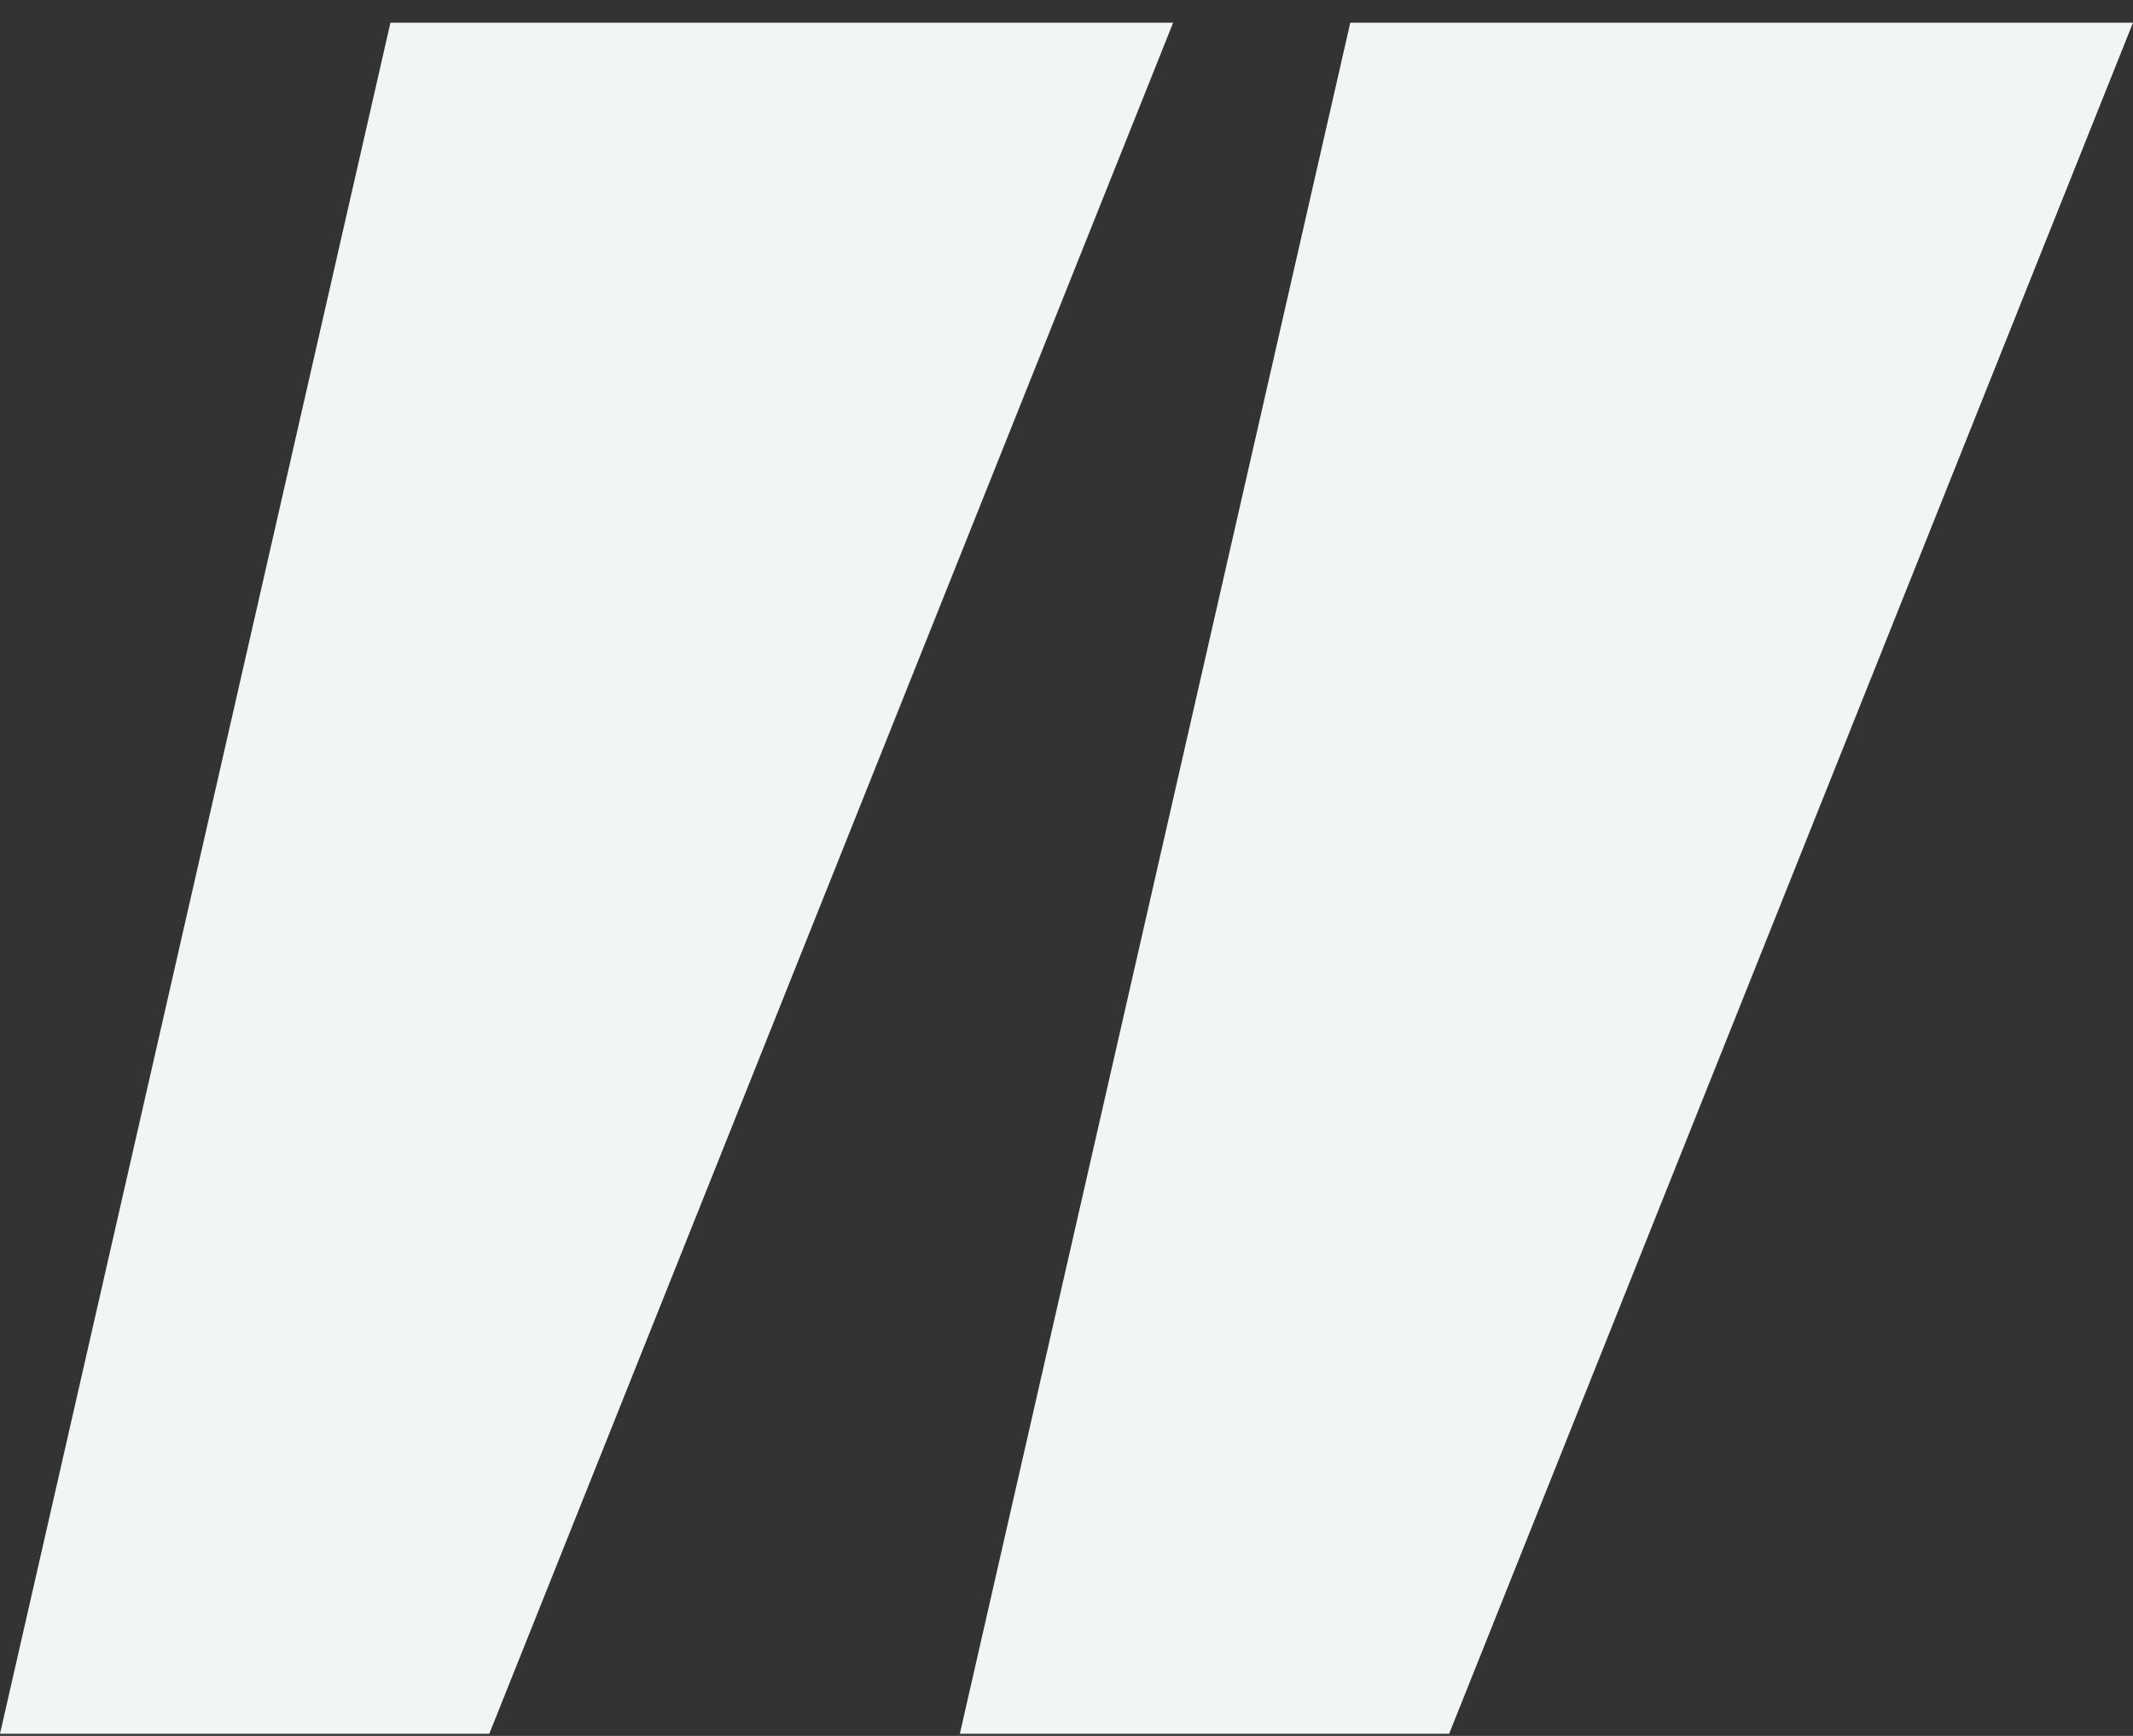
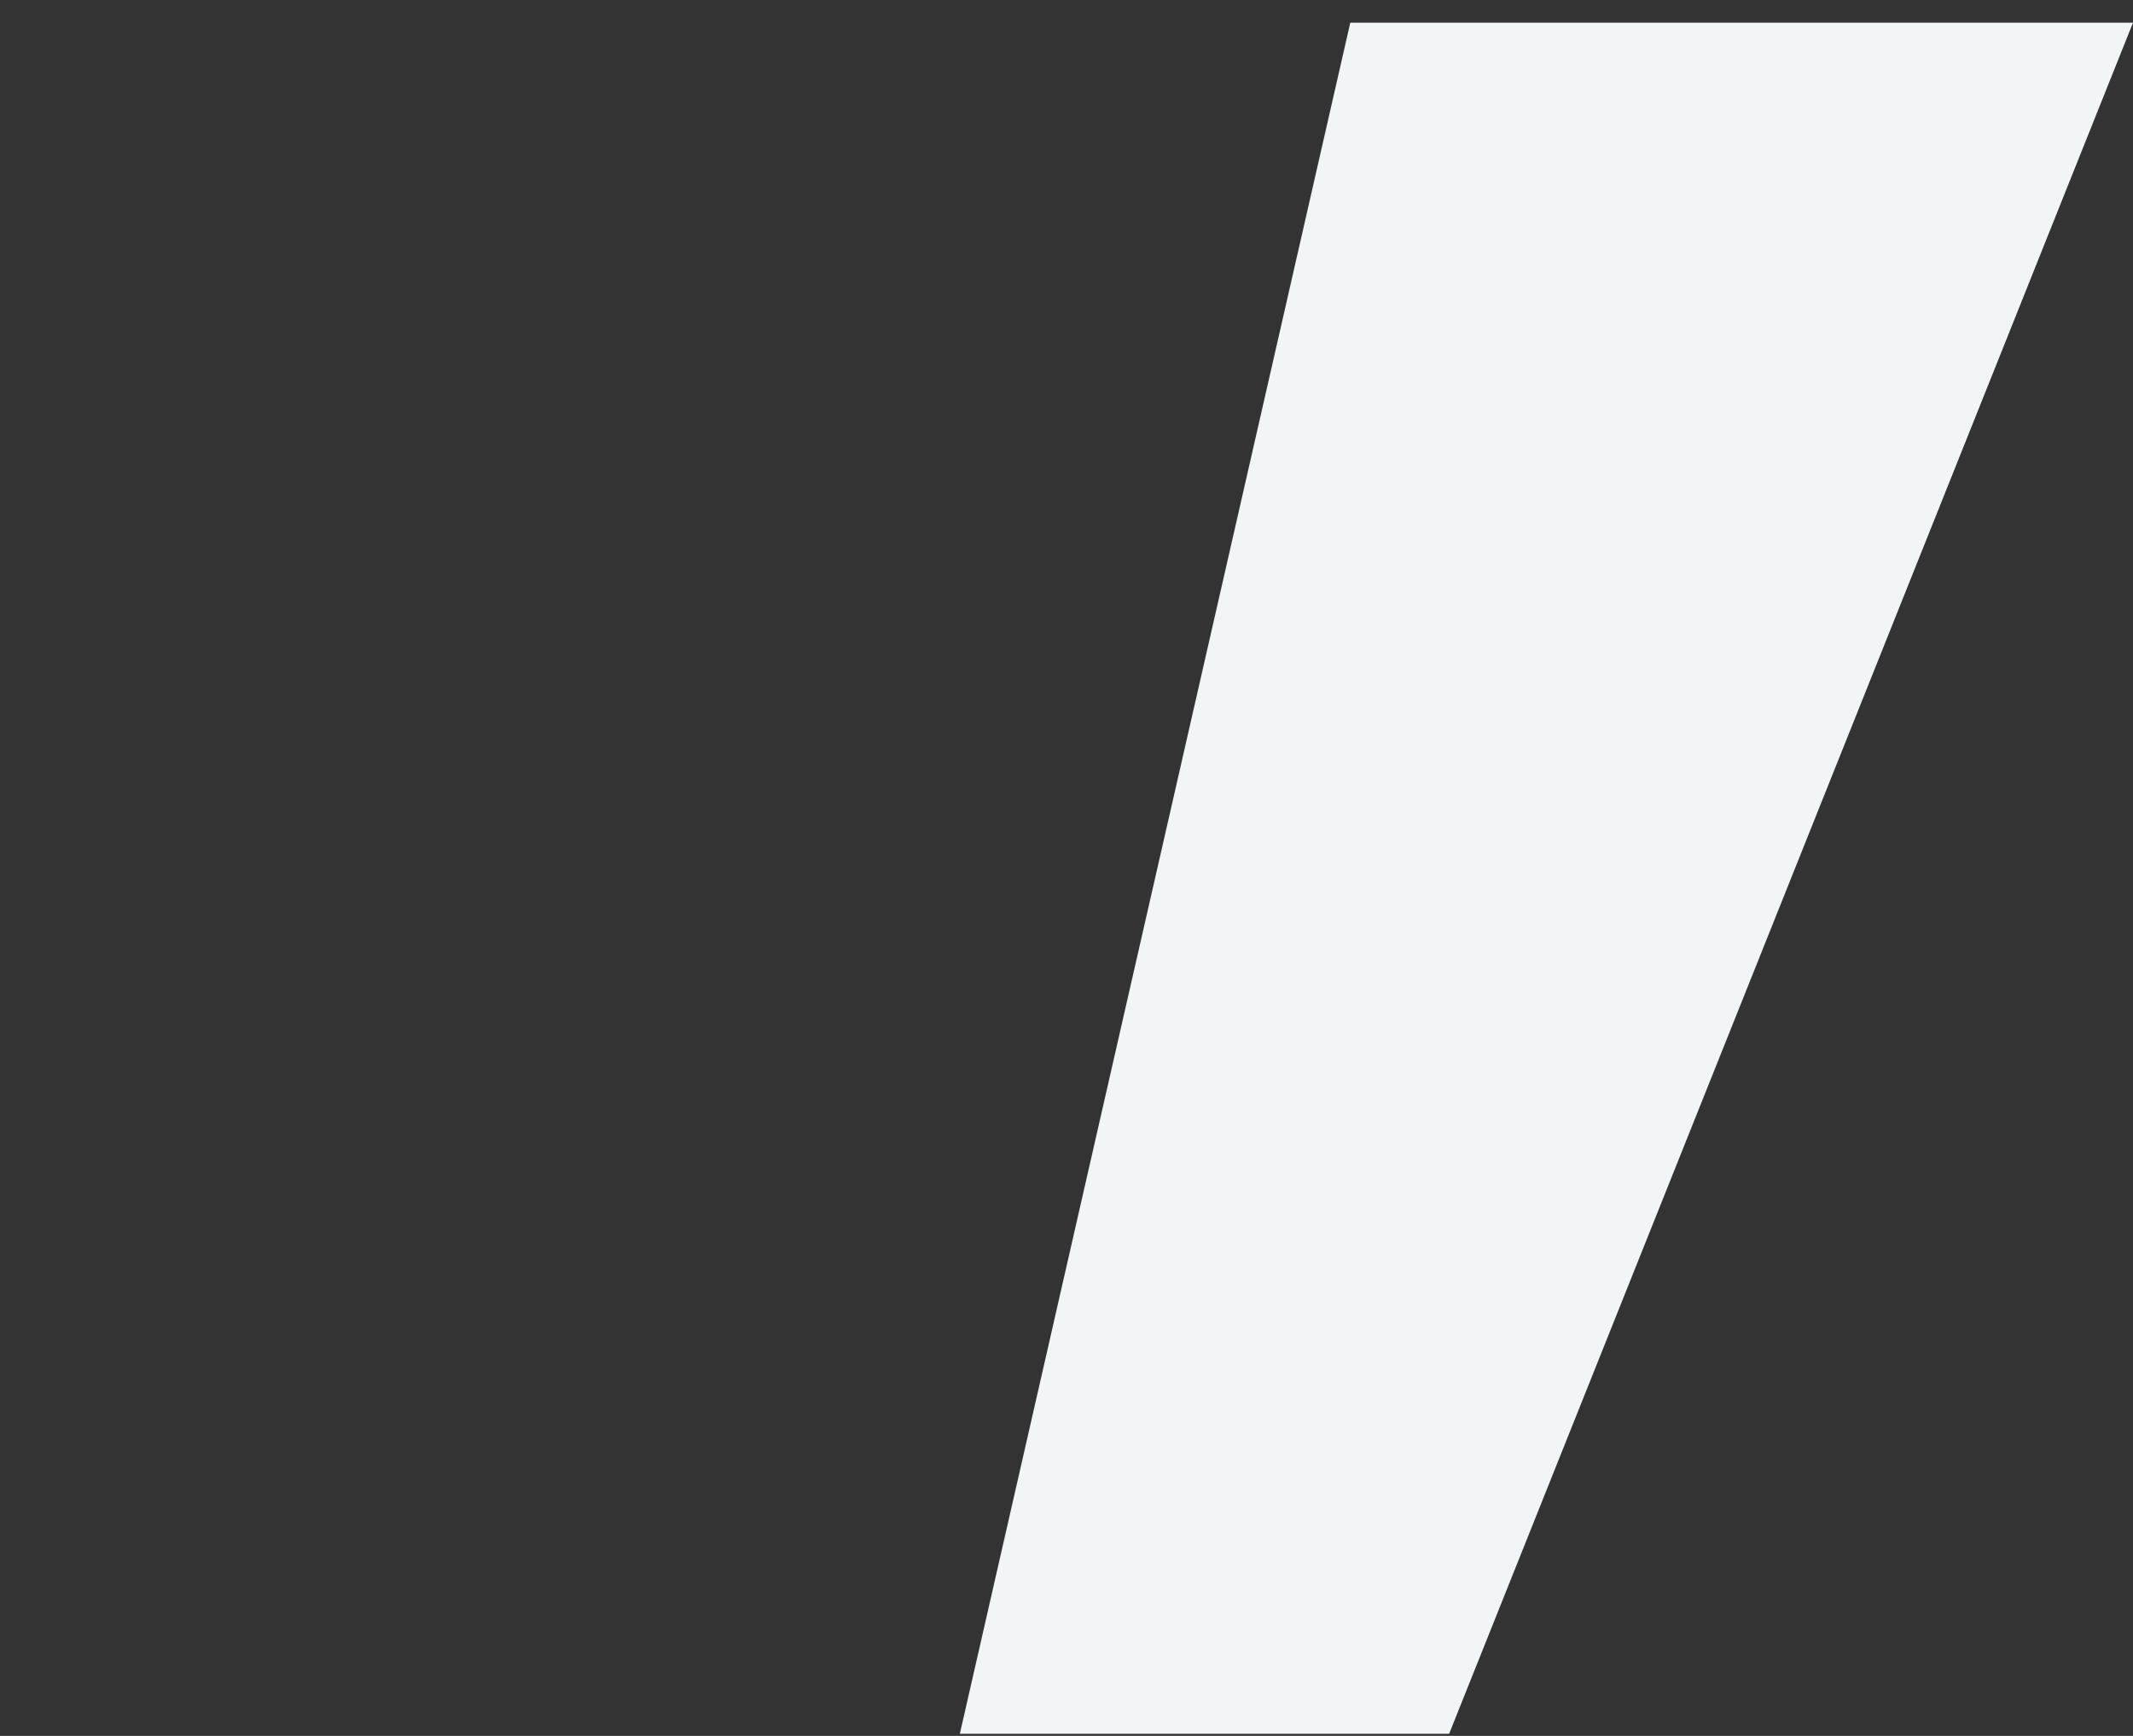
<svg xmlns="http://www.w3.org/2000/svg" width="86" height="70" viewBox="0 0 86 70" fill="none">
  <rect x="0" y="0" width="86" height="70" fill="#333333" stroke="none" />
-   <path d="M19.728 69.914H0L15.742 0.914H47.3L19.728 69.914Z" fill="#F1F5F6" />
  <path d="M58.428 69.914H38.7L54.442 0.914H86L58.428 69.914Z" fill="#F1F5F6" />
</svg>